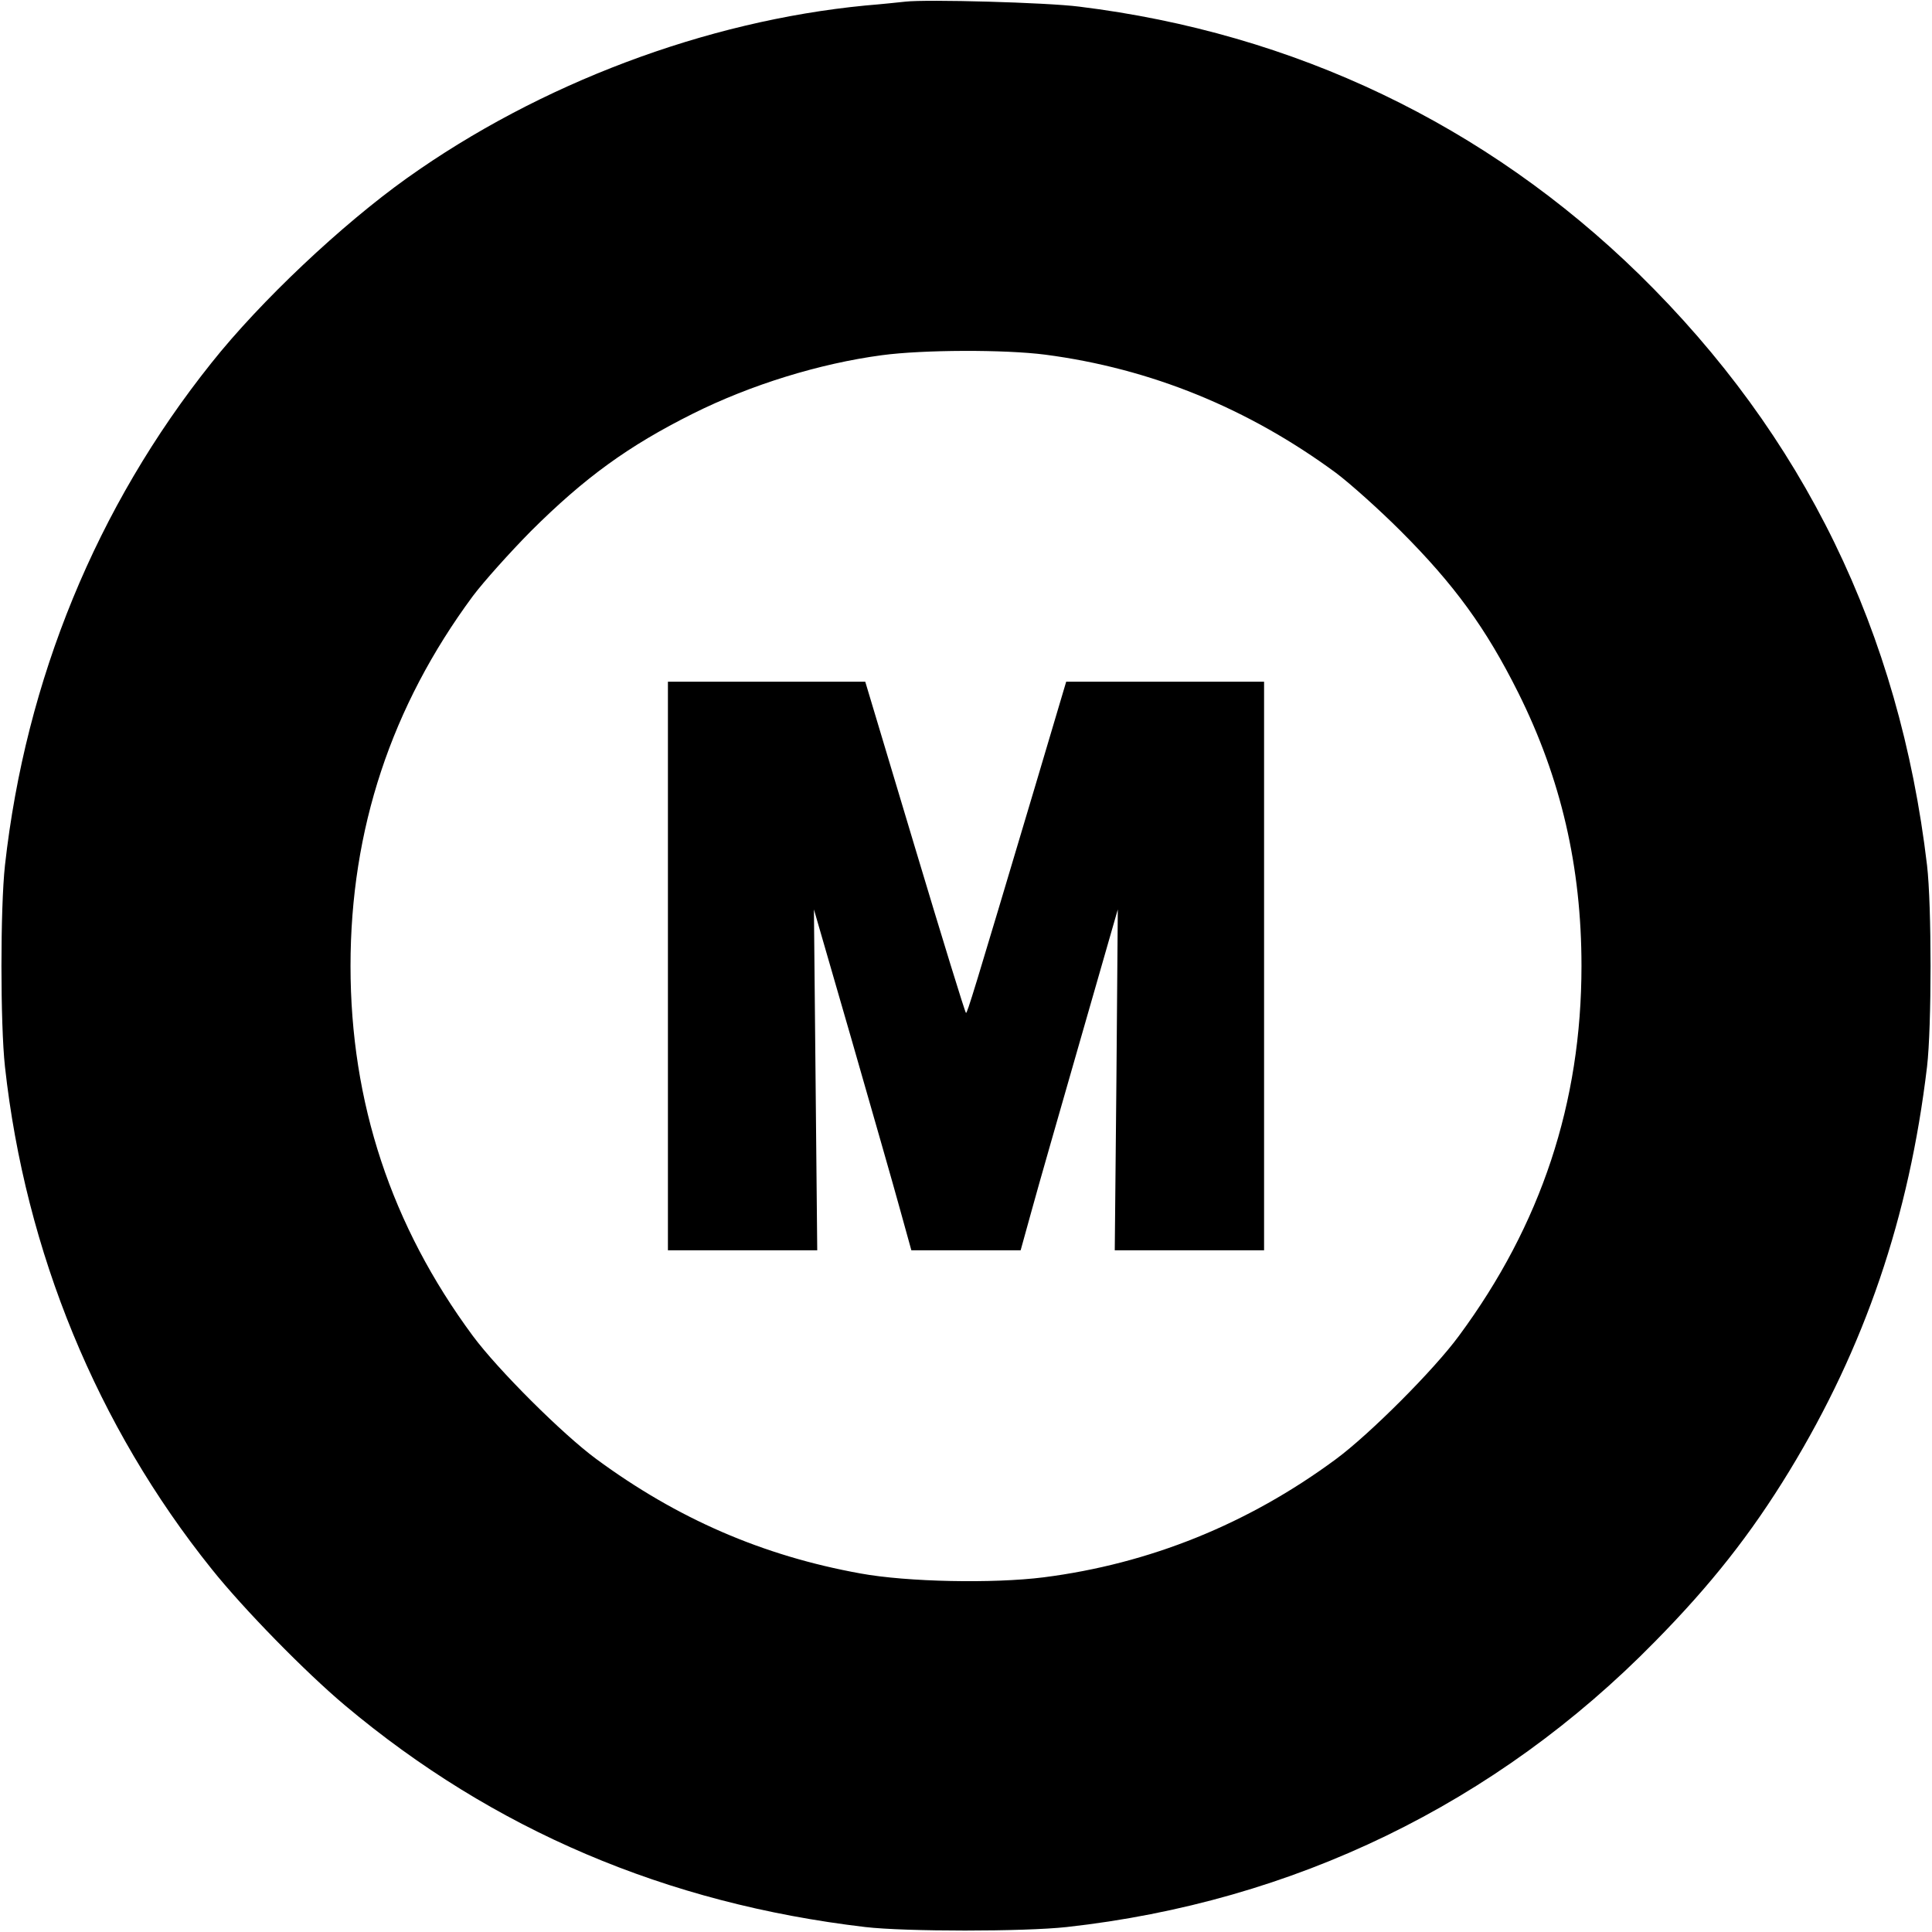
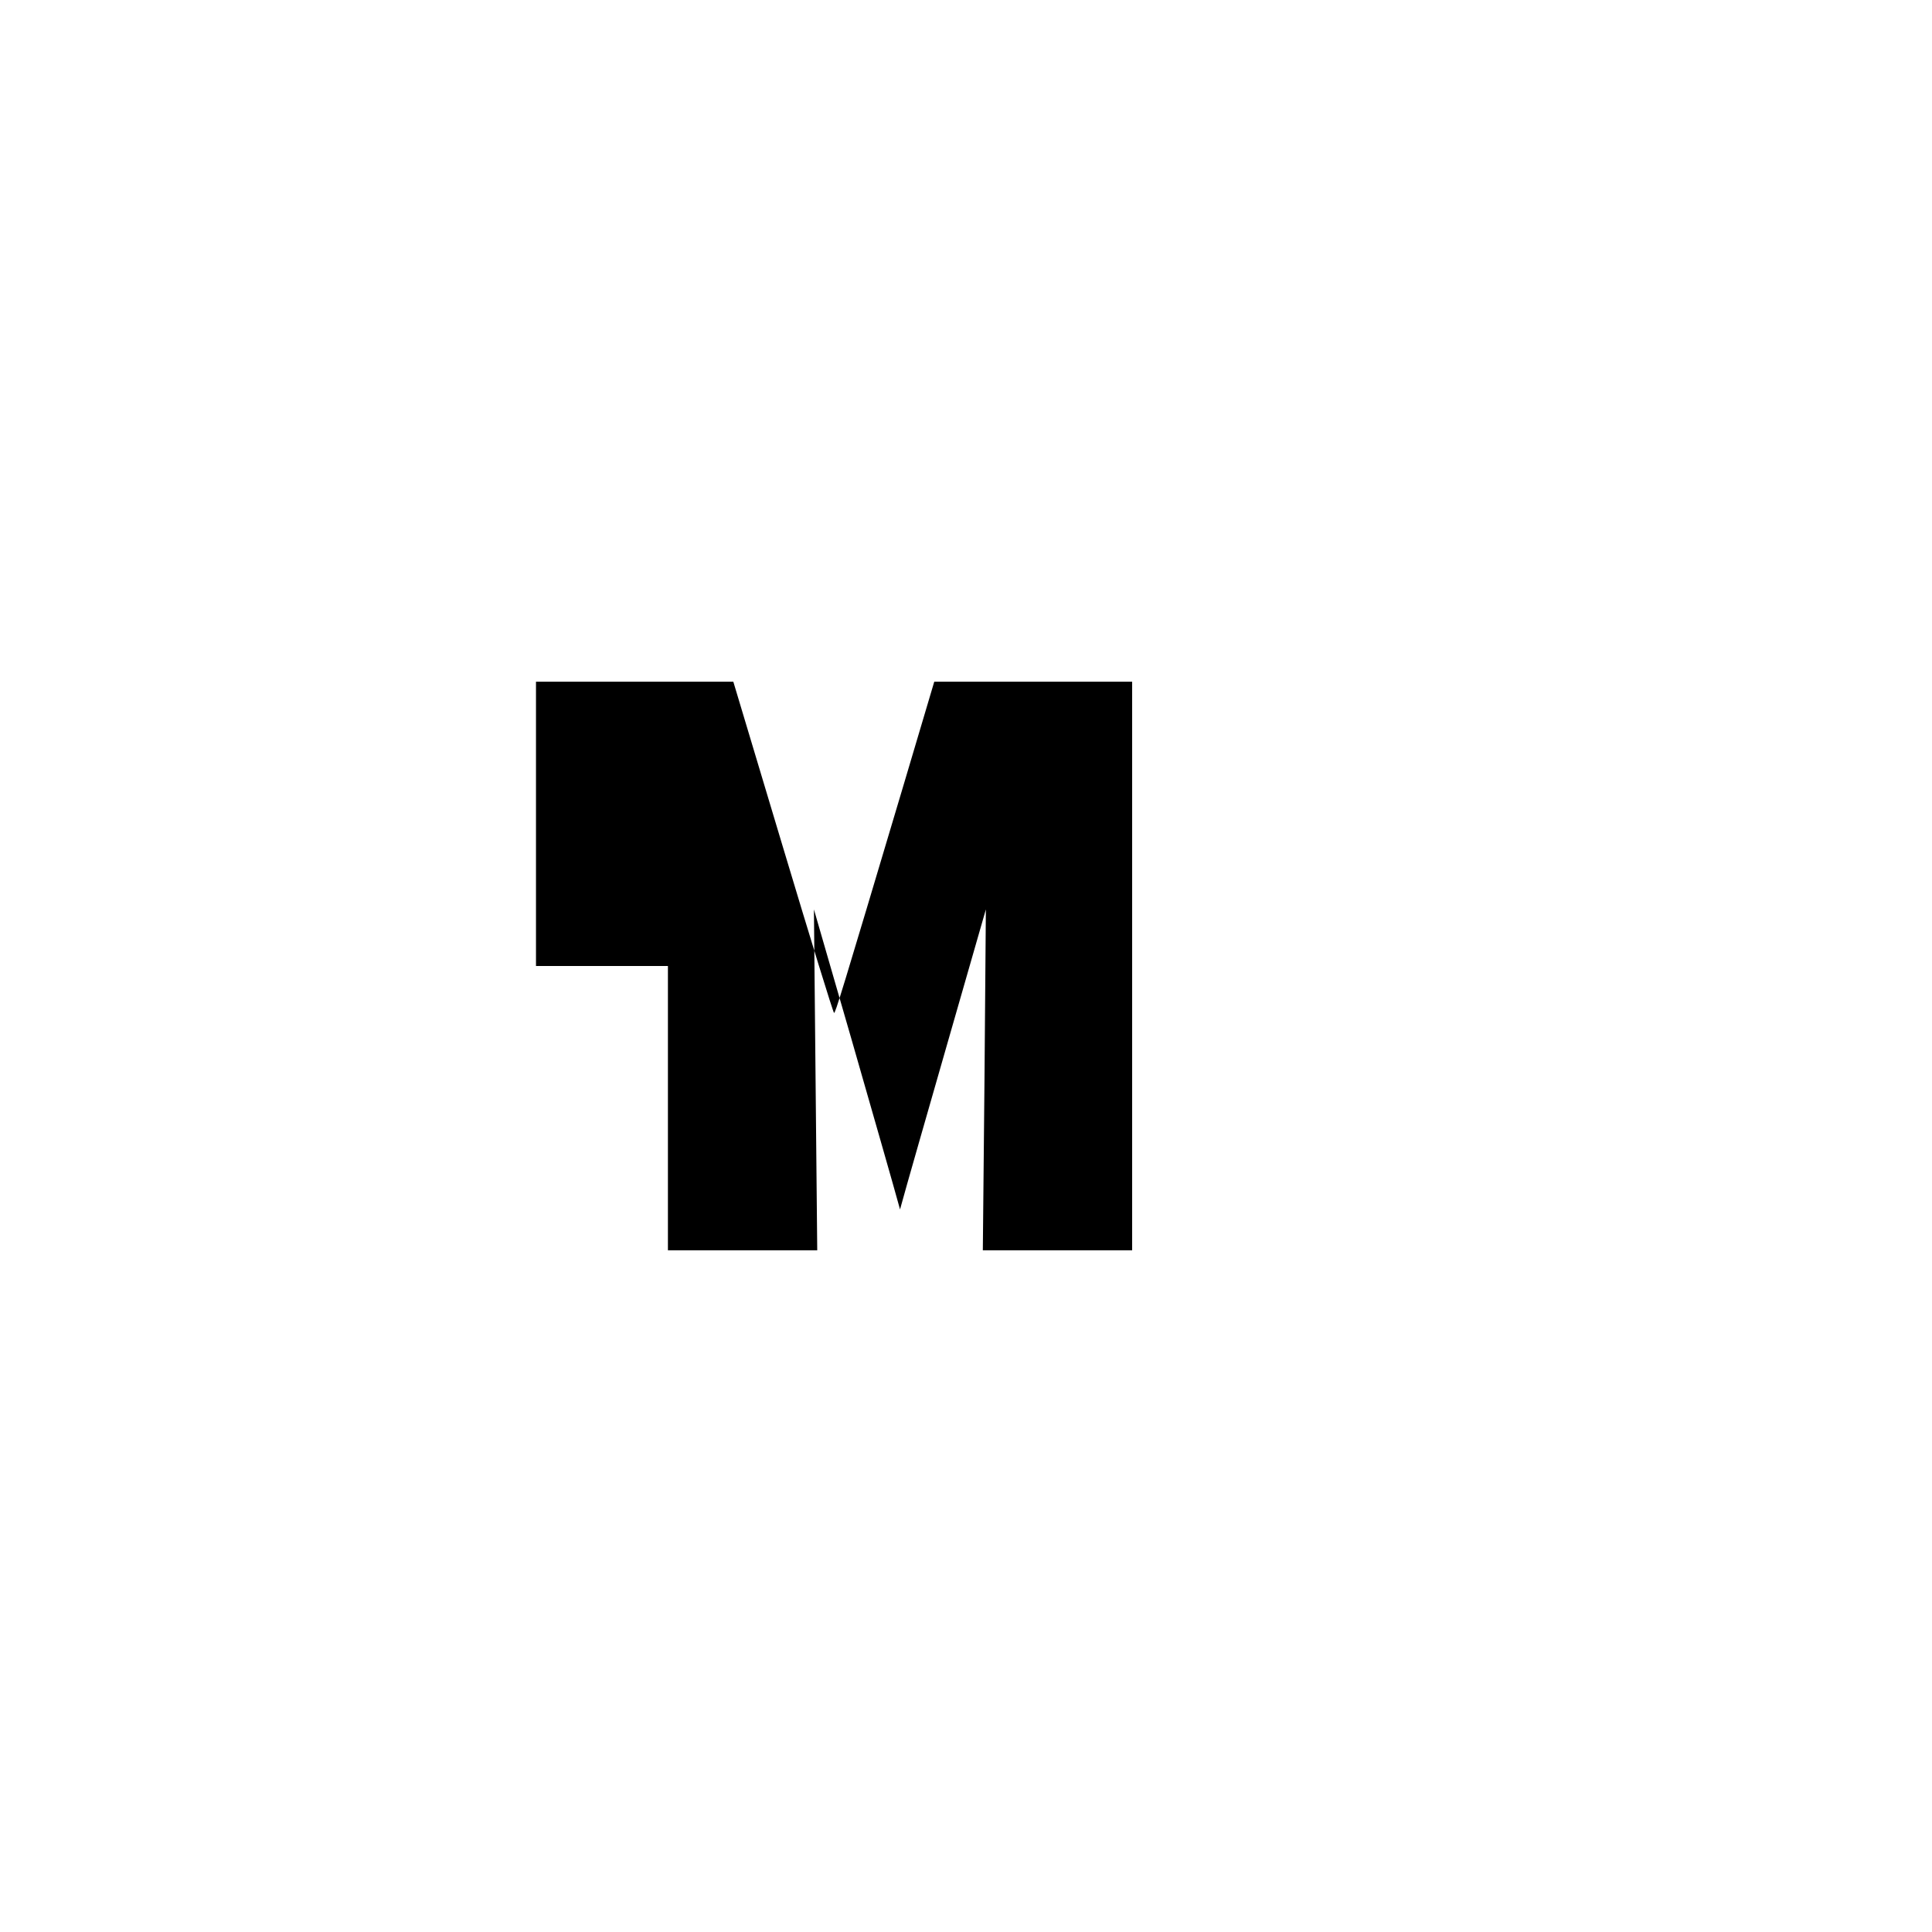
<svg xmlns="http://www.w3.org/2000/svg" version="1.0" width="700pt" height="700pt" viewBox="0 0 700 700" preserveAspectRatio="xMidYMid meet">
  <g transform="translate(0,700) scale(0.1,-0.1)" fill="#000000" stroke="none">
-     <path d="M3280 6994 c-19 -2 -84 -9 -145 -14 -578 -56 -1180 -283 -1660 -625 -237 -169 -531 -446 -709 -670 -416 -521 -673 -1147 -748 -1820 -17 -155 -17 -575 0 -730 74 -671 334 -1303 749 -1820 115 -144 339 -373 483 -494 537 -451 1164 -718 1885 -803 145 -17 576 -17 730 0 822 91 1556 447 2131 1034 203 206 348 390 487 618 274 450 434 920 499 1465 17 144 17 586 0 730 -100 846 -447 1557 -1043 2141 -555 542 -1249 874 -2029 970 -117 15 -553 27 -630 18z m507 -1279 c382 -50 735 -194 1053 -428 52 -39 158 -134 235 -211 195 -195 309 -352 426 -586 155 -311 229 -631 229 -990 0 -495 -146 -937 -444 -1340 -90 -123 -324 -357 -446 -447 -318 -235 -675 -379 -1059 -428 -182 -23 -494 -17 -663 14 -355 64 -665 199 -958 415 -121 89 -356 323 -447 446 -295 399 -443 845 -443 1340 0 495 148 941 443 1340 39 52 134 158 211 236 195 194 352 308 586 425 210 105 460 182 685 212 149 20 444 21 592 2z" />
-     <path d="M2420 3500 l0 -1030 271 0 270 0 -6 618 -6 617 136 -470 c74 -258 154 -536 176 -617 l41 -148 198 0 198 0 41 148 c22 81 102 359 176 617 l135 470 -5 -617 -6 -618 270 0 271 0 0 1030 0 1030 -358 0 -359 0 -112 -377 c-226 -758 -246 -823 -251 -823 -3 0 -86 270 -185 600 l-180 600 -357 0 -358 0 0 -1030z" />
+     <path d="M2420 3500 l0 -1030 271 0 270 0 -6 618 -6 617 136 -470 c74 -258 154 -536 176 -617 c22 81 102 359 176 617 l135 470 -5 -617 -6 -618 270 0 271 0 0 1030 0 1030 -358 0 -359 0 -112 -377 c-226 -758 -246 -823 -251 -823 -3 0 -86 270 -185 600 l-180 600 -357 0 -358 0 0 -1030z" />
  </g>
</svg>